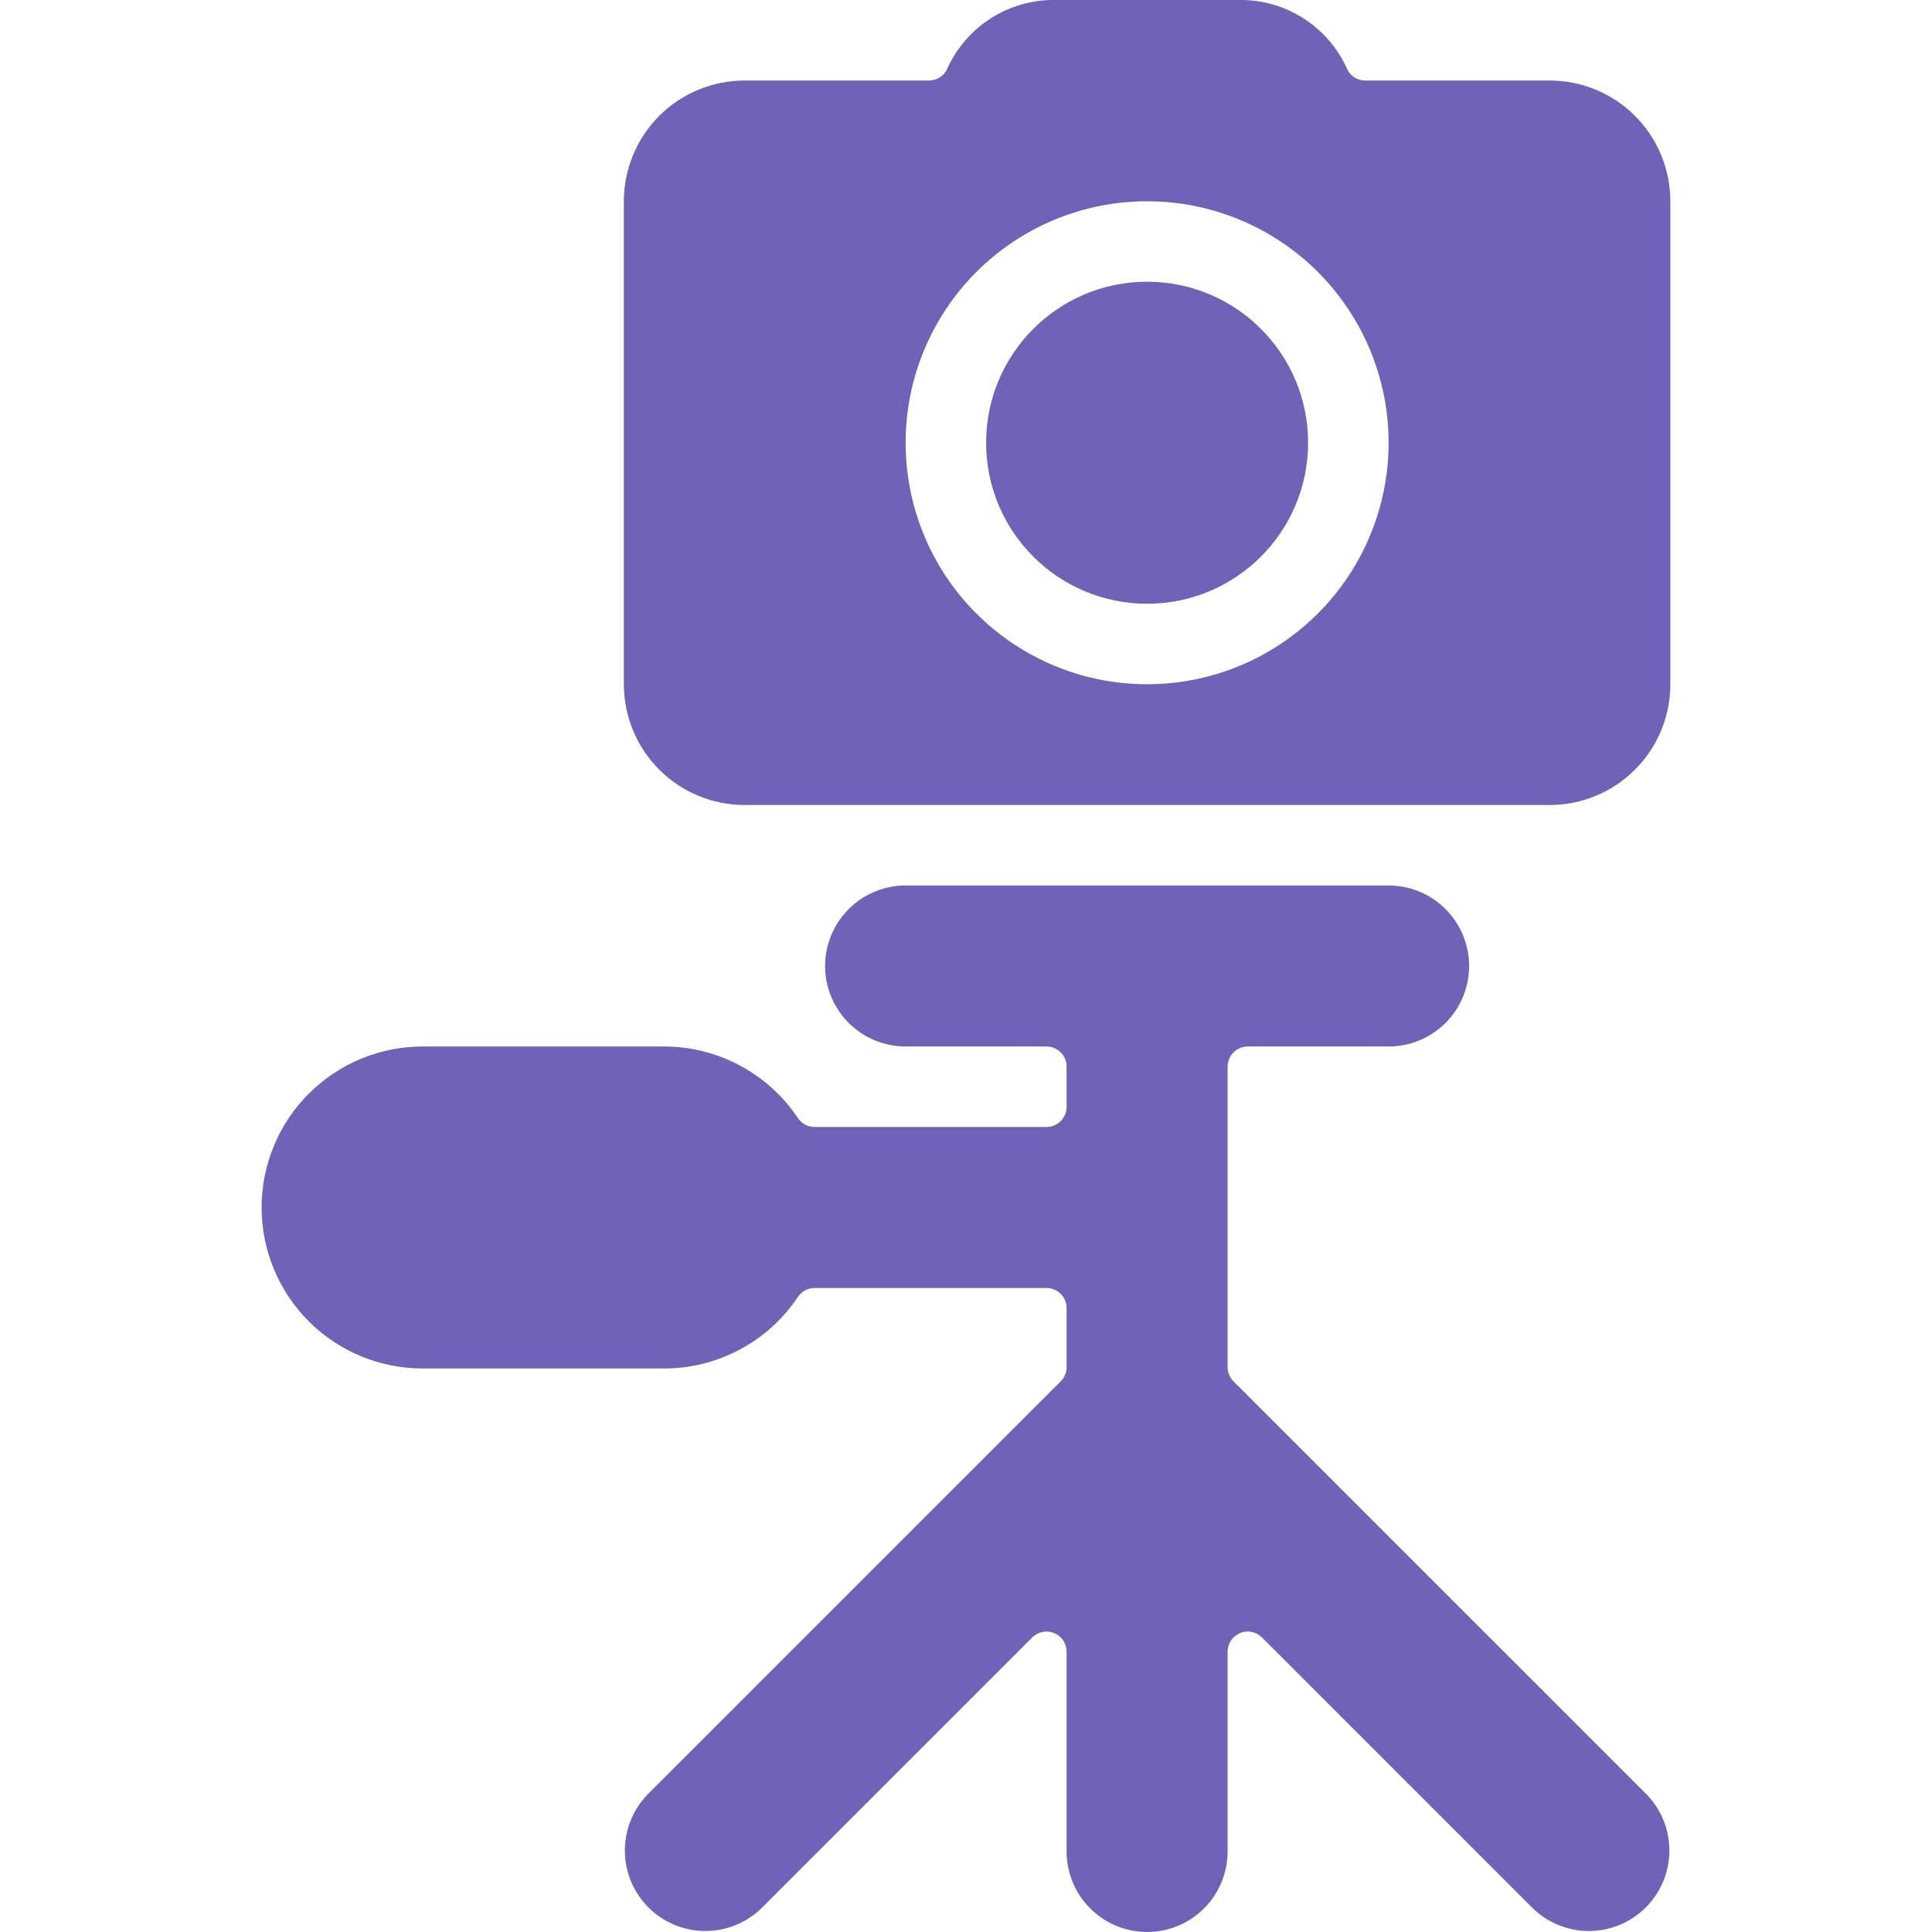
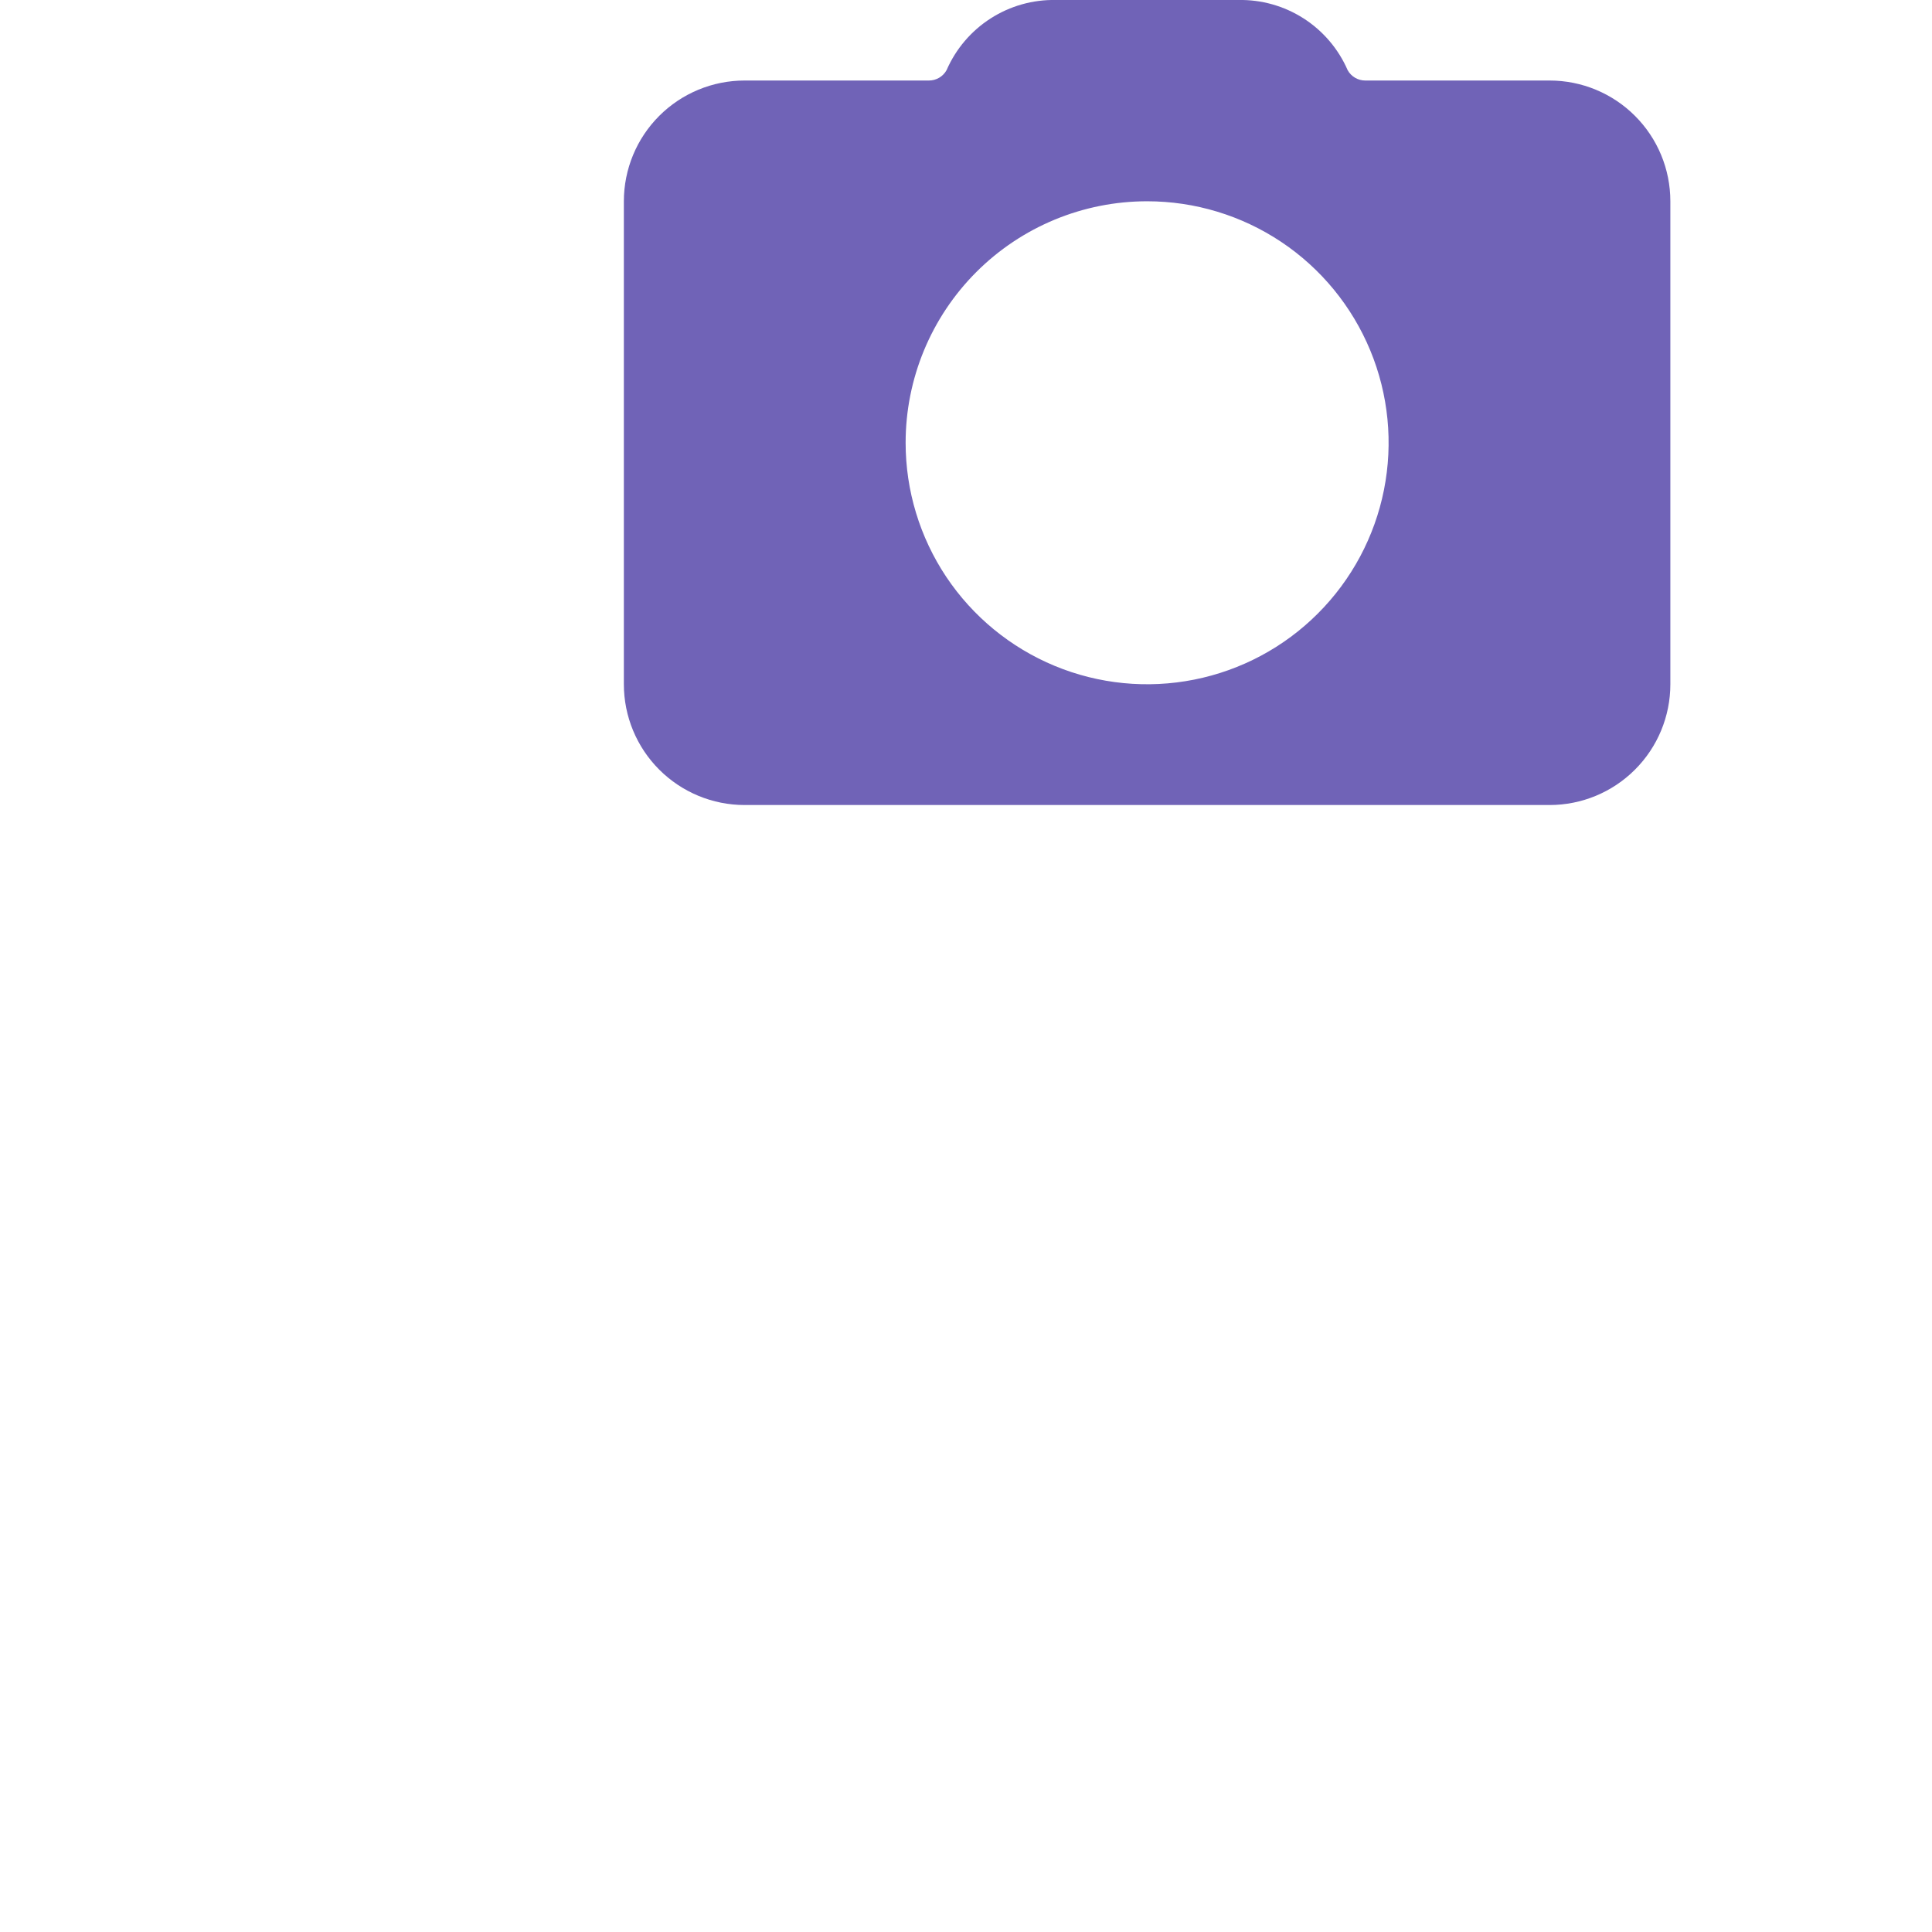
<svg xmlns="http://www.w3.org/2000/svg" width="56" height="56" viewBox="0 0 56 56" fill="none">
  <g clip-path="url(#clip0)">
-     <path d="M35.753 40.038C35.699 39.983 35.656 39.919 35.627 39.848C35.598 39.777 35.583 39.701 35.583 39.624V30.916C35.583 30.762 35.645 30.613 35.754 30.504C35.863 30.395 36.012 30.333 36.166 30.333H40.25C40.868 30.333 41.462 30.087 41.9 29.65C42.337 29.212 42.583 28.619 42.583 28C42.583 27.381 42.337 26.788 41.9 26.35C41.462 25.912 40.868 25.666 40.25 25.666H26.25C25.631 25.666 25.037 25.912 24.6 26.35C24.162 26.788 23.916 27.381 23.916 28C23.916 28.619 24.162 29.212 24.6 29.65C25.037 30.087 25.631 30.333 26.25 30.333H30.333C30.488 30.333 30.636 30.395 30.745 30.504C30.855 30.613 30.916 30.762 30.916 30.916V32.083C30.916 32.238 30.855 32.386 30.745 32.496C30.636 32.605 30.488 32.666 30.333 32.666H23.613C23.517 32.667 23.423 32.643 23.338 32.598C23.253 32.553 23.181 32.487 23.128 32.407C22.702 31.77 22.125 31.247 21.448 30.885C20.772 30.523 20.017 30.334 19.25 30.333H12.25C11.012 30.333 9.825 30.825 8.95 31.7C8.075 32.575 7.583 33.762 7.583 35C7.583 36.237 8.075 37.425 8.95 38.3C9.825 39.175 11.012 39.666 12.25 39.666H19.25C20.017 39.666 20.772 39.477 21.448 39.115C22.125 38.753 22.702 38.23 23.128 37.592C23.181 37.512 23.253 37.447 23.338 37.402C23.423 37.357 23.517 37.333 23.613 37.333H30.333C30.488 37.333 30.636 37.395 30.745 37.504C30.855 37.613 30.916 37.762 30.916 37.916V39.624C30.917 39.701 30.902 39.777 30.872 39.848C30.843 39.919 30.8 39.983 30.746 40.038L18.767 52.017C18.342 52.457 18.107 53.046 18.112 53.658C18.117 54.27 18.363 54.855 18.795 55.288C19.228 55.72 19.813 55.966 20.425 55.971C21.037 55.976 21.626 55.741 22.066 55.316L29.92 47.462C30.002 47.38 30.106 47.325 30.219 47.302C30.332 47.279 30.45 47.291 30.556 47.335C30.663 47.38 30.754 47.454 30.818 47.55C30.882 47.647 30.916 47.76 30.916 47.875V53.666C30.916 54.285 31.162 54.879 31.6 55.316C32.037 55.754 32.631 56 33.25 56C33.868 56 34.462 55.754 34.9 55.316C35.337 54.879 35.583 54.285 35.583 53.666V47.875C35.583 47.76 35.617 47.647 35.681 47.55C35.745 47.454 35.836 47.38 35.943 47.335C36.05 47.291 36.167 47.279 36.28 47.302C36.394 47.325 36.498 47.38 36.579 47.462L44.433 55.316C44.873 55.741 45.463 55.976 46.075 55.971C46.686 55.966 47.272 55.72 47.704 55.288C48.137 54.855 48.382 54.27 48.388 53.658C48.393 53.046 48.158 52.457 47.733 52.017L35.753 40.038Z" fill="#7063B7" />
-     <path d="M33.25 17.5C35.827 17.5 37.916 15.411 37.916 12.833C37.916 10.256 35.827 8.166 33.25 8.166C30.672 8.166 28.583 10.256 28.583 12.833C28.583 15.411 30.672 17.5 33.25 17.5Z" fill="#7063B7" />
    <path d="M48.416 5.834C48.416 4.905 48.048 4.015 47.391 3.359C46.735 2.702 45.845 2.334 44.916 2.334H39.573C39.469 2.334 39.366 2.306 39.276 2.253C39.186 2.2 39.112 2.124 39.062 2.033C38.795 1.418 38.35 0.896 37.786 0.534C37.221 0.172 36.562 -0.014 35.891 0H30.608C29.938 -0.014 29.278 0.172 28.714 0.534C28.149 0.896 27.705 1.418 27.437 2.033C27.387 2.124 27.313 2.2 27.223 2.253C27.133 2.306 27.031 2.334 26.926 2.334H21.583C20.655 2.334 19.765 2.702 19.108 3.359C18.452 4.015 18.083 4.905 18.083 5.834V19.834C18.083 20.762 18.452 21.652 19.108 22.308C19.765 22.965 20.655 23.334 21.583 23.334H44.916C45.845 23.334 46.735 22.965 47.391 22.308C48.048 21.652 48.416 20.762 48.416 19.834V5.834ZM33.25 5.834C34.634 5.834 35.987 6.244 37.139 7.013C38.29 7.782 39.187 8.876 39.717 10.155C40.247 11.434 40.385 12.841 40.115 14.199C39.845 15.557 39.178 16.804 38.199 17.783C37.221 18.762 35.973 19.429 34.615 19.699C33.257 19.969 31.85 19.831 30.571 19.301C29.292 18.771 28.199 17.874 27.429 16.723C26.66 15.571 26.25 14.218 26.25 12.834C26.25 10.977 26.987 9.197 28.3 7.884C29.613 6.571 31.393 5.834 33.25 5.834Z" fill="#7063B7" />
  </g>
  <defs>
    <clipPath id="clip0">
      <rect width="56" height="56" fill="white" />
    </clipPath>
  </defs>
</svg>